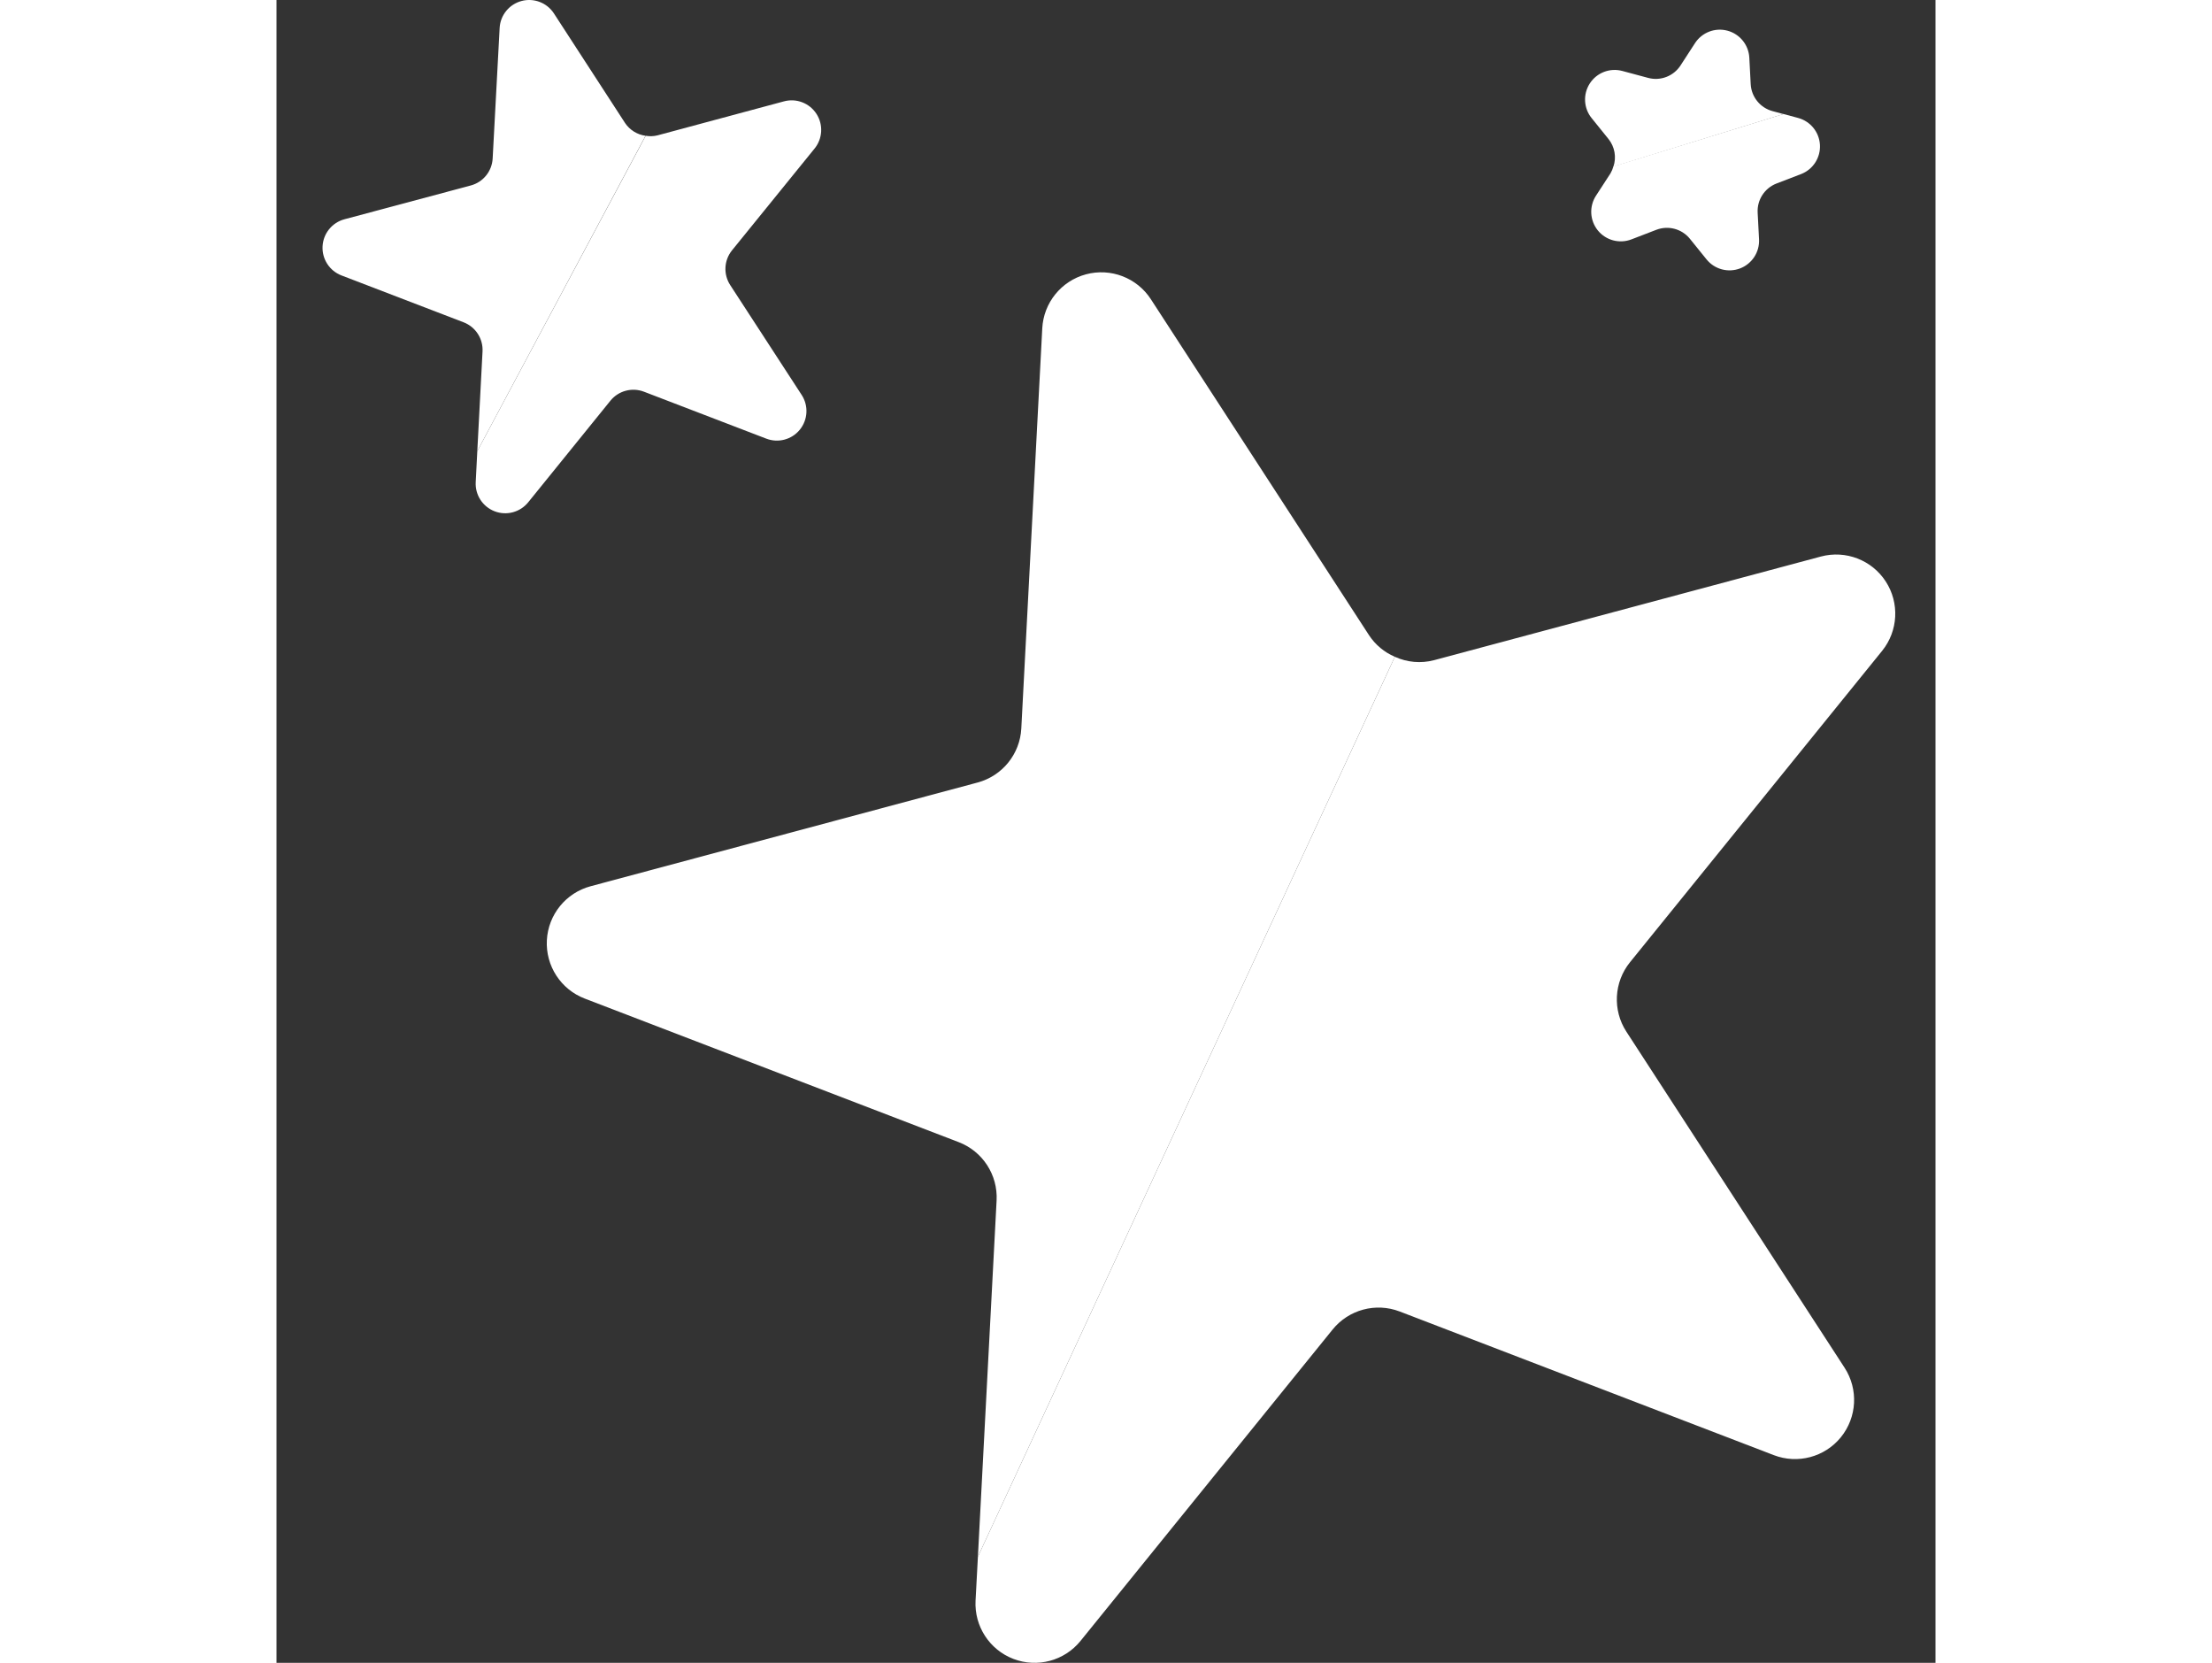
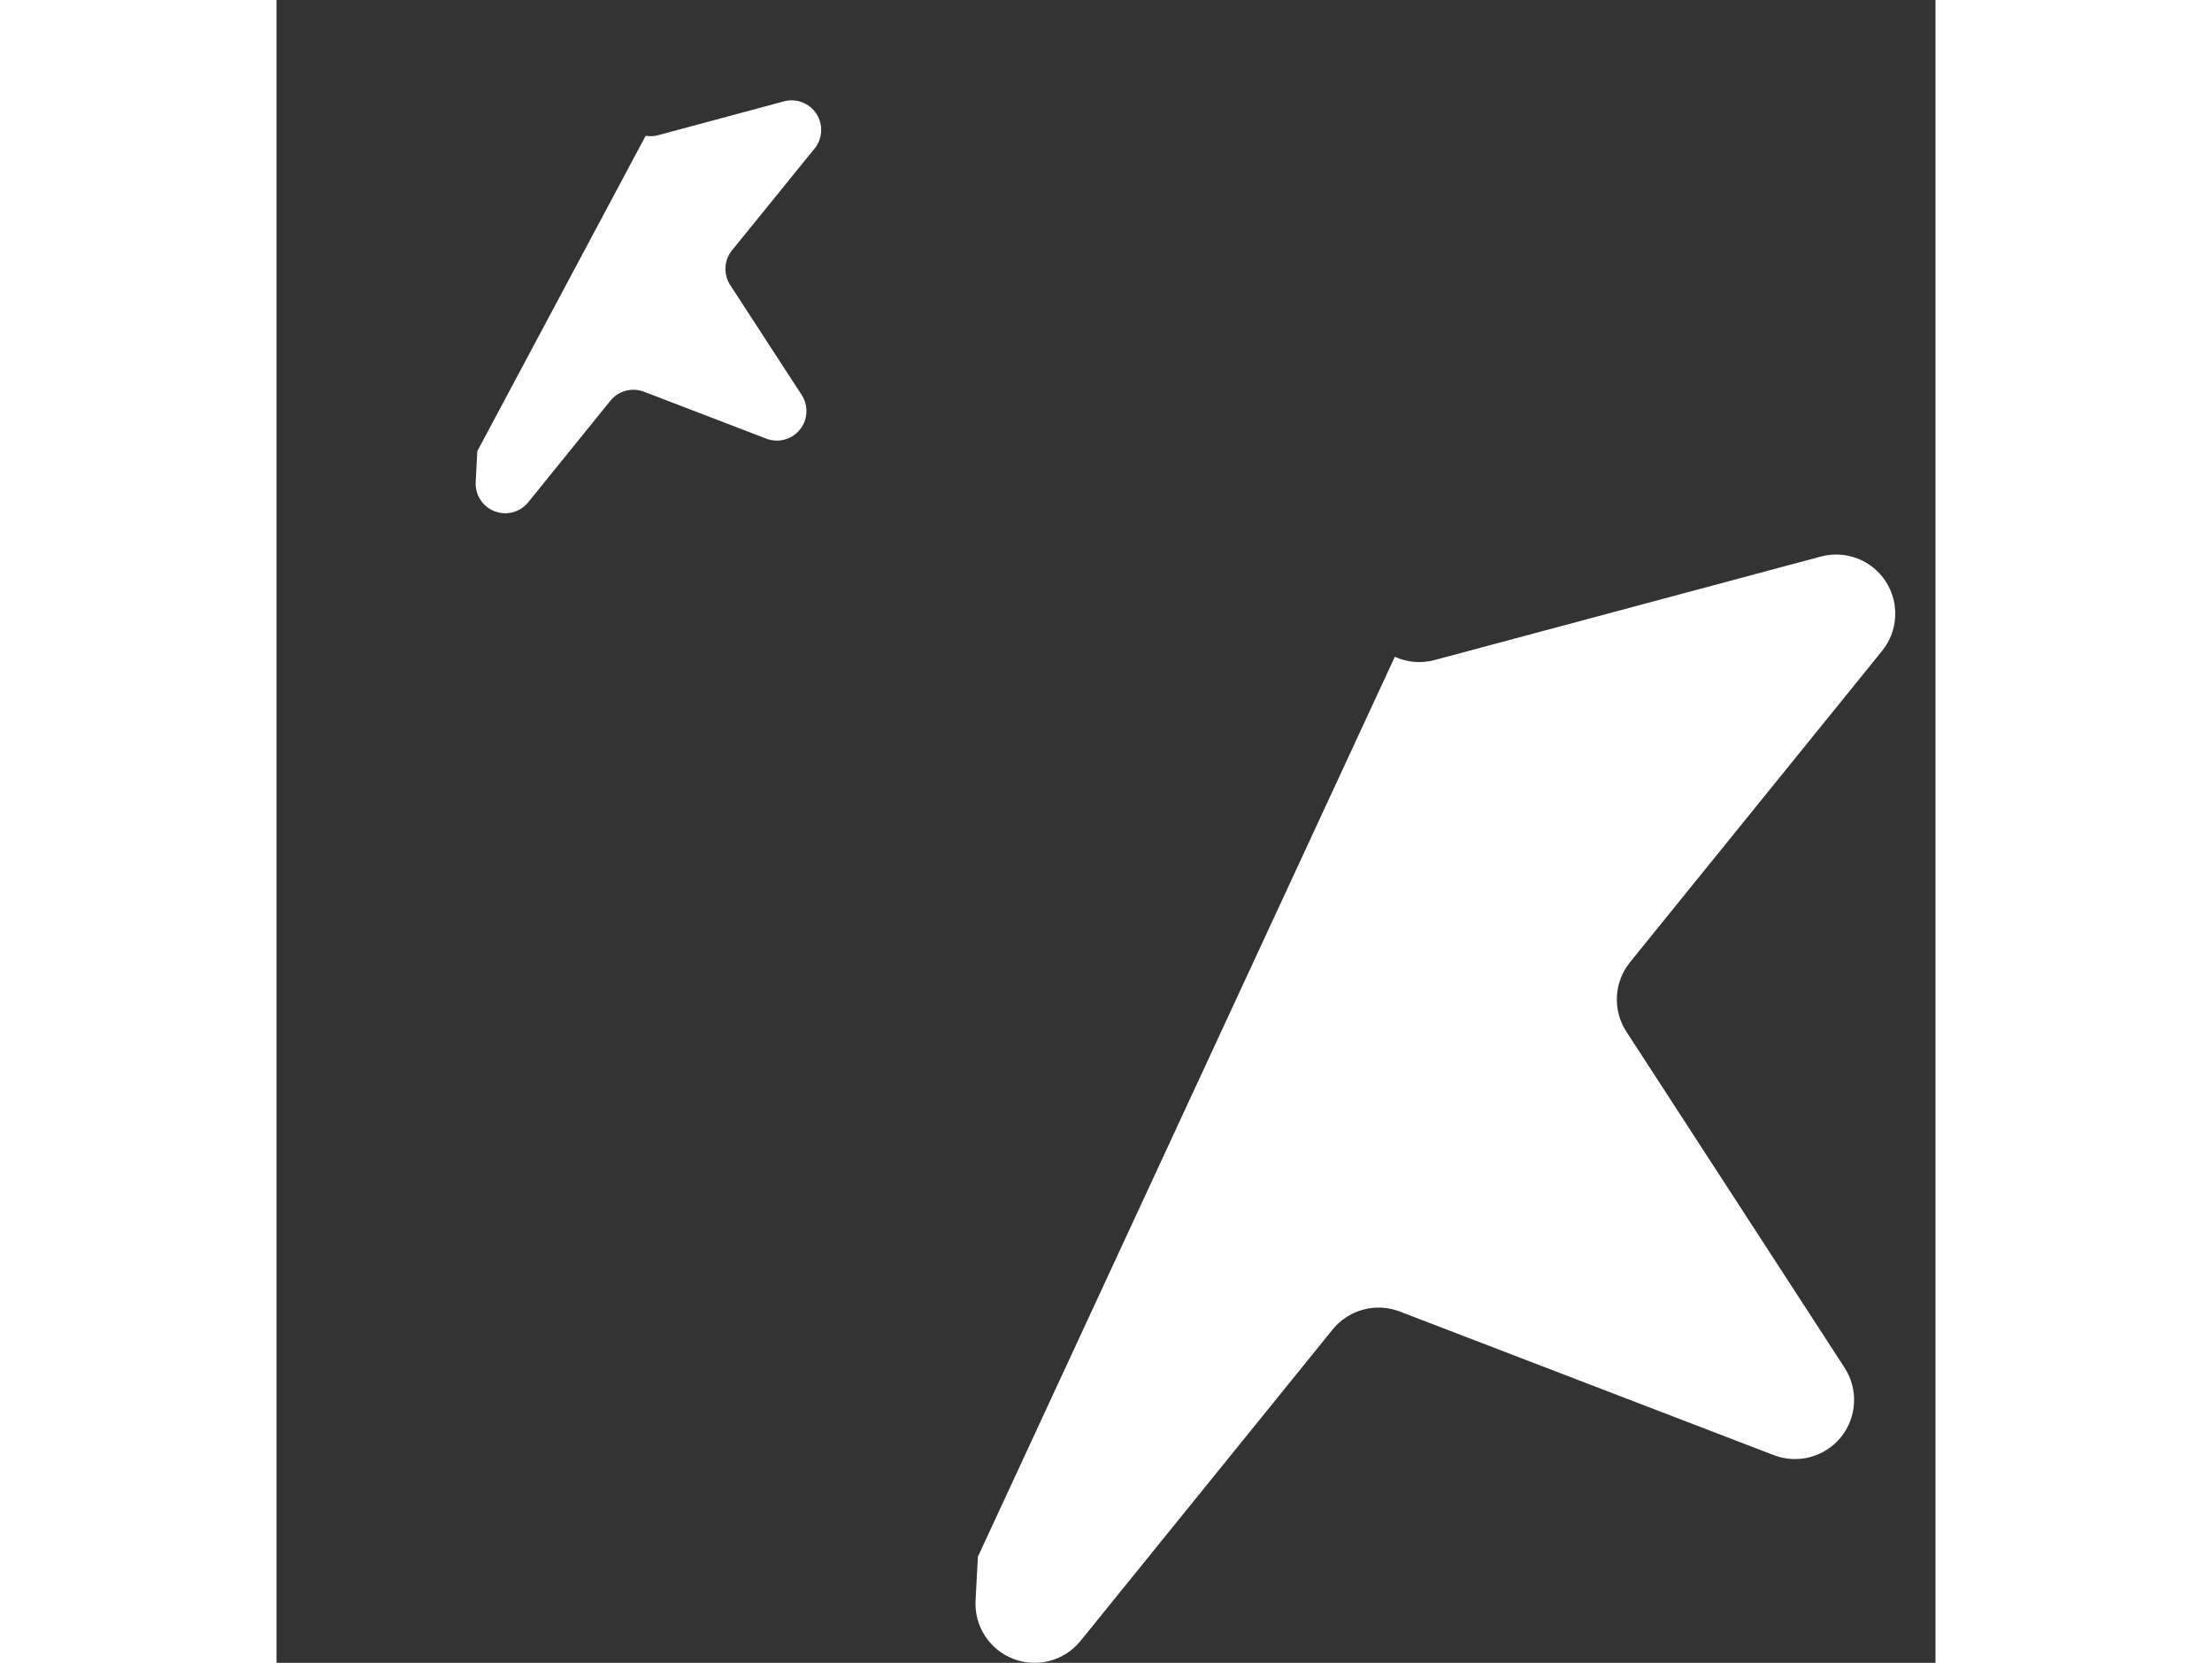
<svg xmlns="http://www.w3.org/2000/svg" viewBox="-12 0 449 449.912" width="449pt">
  <rect x="-12" y="0" width="449" height="449.912" fill="#333333" stroke="none" />
-   <path d="m392.906 30.07c-3.348-.895-5.738-3.844-5.922-7.301l-.375-7.203c-.199-3.449-2.594-6.383-5.938-7.27-3.34-.887-6.875.477-8.758 3.375l-3.914 6.031c-1.891 2.914-5.445 4.277-8.797 3.367l-6.938-1.863c-3.363-.918-6.934.445-8.824 3.371-1.895 2.926-1.68 6.738.535 9.43l4.52 5.602c1.691 2.105 2.195 4.926 1.336 7.488l46.035-14.227zm0 0" fill="#ffffff" />
-   <path d="m399.848 31.922-4-1.074-46.016 14.16c-.18.668-.449 1.309-.797 1.906l-3.914 6.023c-1.895 2.91-1.695 6.711.492 9.41 2.191 2.695 5.871 3.672 9.109 2.414l6.703-2.578c3.23-1.25 6.898-.281 9.086 2.402l4.523 5.598c2.18 2.695 5.844 3.68 9.082 2.438 3.234-1.242 5.305-4.426 5.125-7.887l-.375-7.199c-.184-3.461 1.883-6.645 5.117-7.887l6.707-2.578c3.195-1.27 5.227-4.441 5.035-7.875-.191-3.438-2.559-6.367-5.879-7.273zm0 0" fill="#ffffff" />
  <path d="m133.594 40.23c2.215-2.688 2.434-6.504.539-9.43-1.895-2.926-5.465-4.289-8.828-3.367l-34.191 9.191c-1.047.258-2.137.297-3.199.109l-45.57 85.336-.43 8.379c-.184 3.461 1.883 6.648 5.121 7.891 3.234 1.242 6.906.262 9.086-2.438l22.273-27.512c2.188-2.68 5.859-3.648 9.086-2.398l33.051 12.68c3.238 1.258 6.918.281 9.105-2.414 2.191-2.695 2.391-6.5.492-9.41l-19.336-29.719c-1.887-2.906-1.691-6.699.488-9.395zm0 0" fill="#ffffff" />
-   <path d="m82.328 33.273-19.277-29.688c-1.898-2.871-5.422-4.203-8.742-3.312-3.324.891-5.707 3.805-5.914 7.238l-1.891 35.359c-.18 3.465-2.57 6.418-5.918 7.312l-34.191 9.145c-3.352.895-5.746 3.848-5.926 7.309-.184 3.465 1.887 6.652 5.125 7.891l33.047 12.68c3.234 1.242 5.305 4.43 5.121 7.891l-1.418 26.973 45.539-85.336c-2.262-.301-4.285-1.562-5.555-3.461zm0 0" fill="#ffffff" />
-   <path d="m283.699 171.887-59.051-90.918c-3.773-5.816-10.863-8.539-17.562-6.746-6.699 1.797-11.477 7.699-11.836 14.625l-5.672 108.266c-.363 6.918-5.141 12.82-11.832 14.613l-104.719 28.059c-6.703 1.789-11.492 7.691-11.855 14.617-.363 6.926 3.777 13.301 10.254 15.781l101.215 38.848c6.473 2.484 10.613 8.852 10.25 15.777l-5.059 96.383 112.84-243.488c-2.844-1.211-5.27-3.234-6.973-5.816zm0 0" fill="#ffffff" />
  <path d="m422.555 176.098c4.352-5.387 4.746-12.961.977-18.77s-10.848-8.535-17.539-6.75l-104.734 28.055c-3.531.918-7.27.59-10.586-.93l-112.84 243.488-.637 11.879c-.367 6.926 3.77 13.297 10.242 15.781 6.477 2.48 13.812.516 18.172-4.875l68.223-84.25c4.363-5.387 11.699-7.352 18.168-4.871l101.219 38.855c6.469 2.496 13.812.539 18.18-4.848 4.367-5.387 4.77-12.973.996-18.793l-59.059-90.934c-3.773-5.812-3.375-13.398.984-18.785zm0 0" fill="#ffffff" />
</svg>